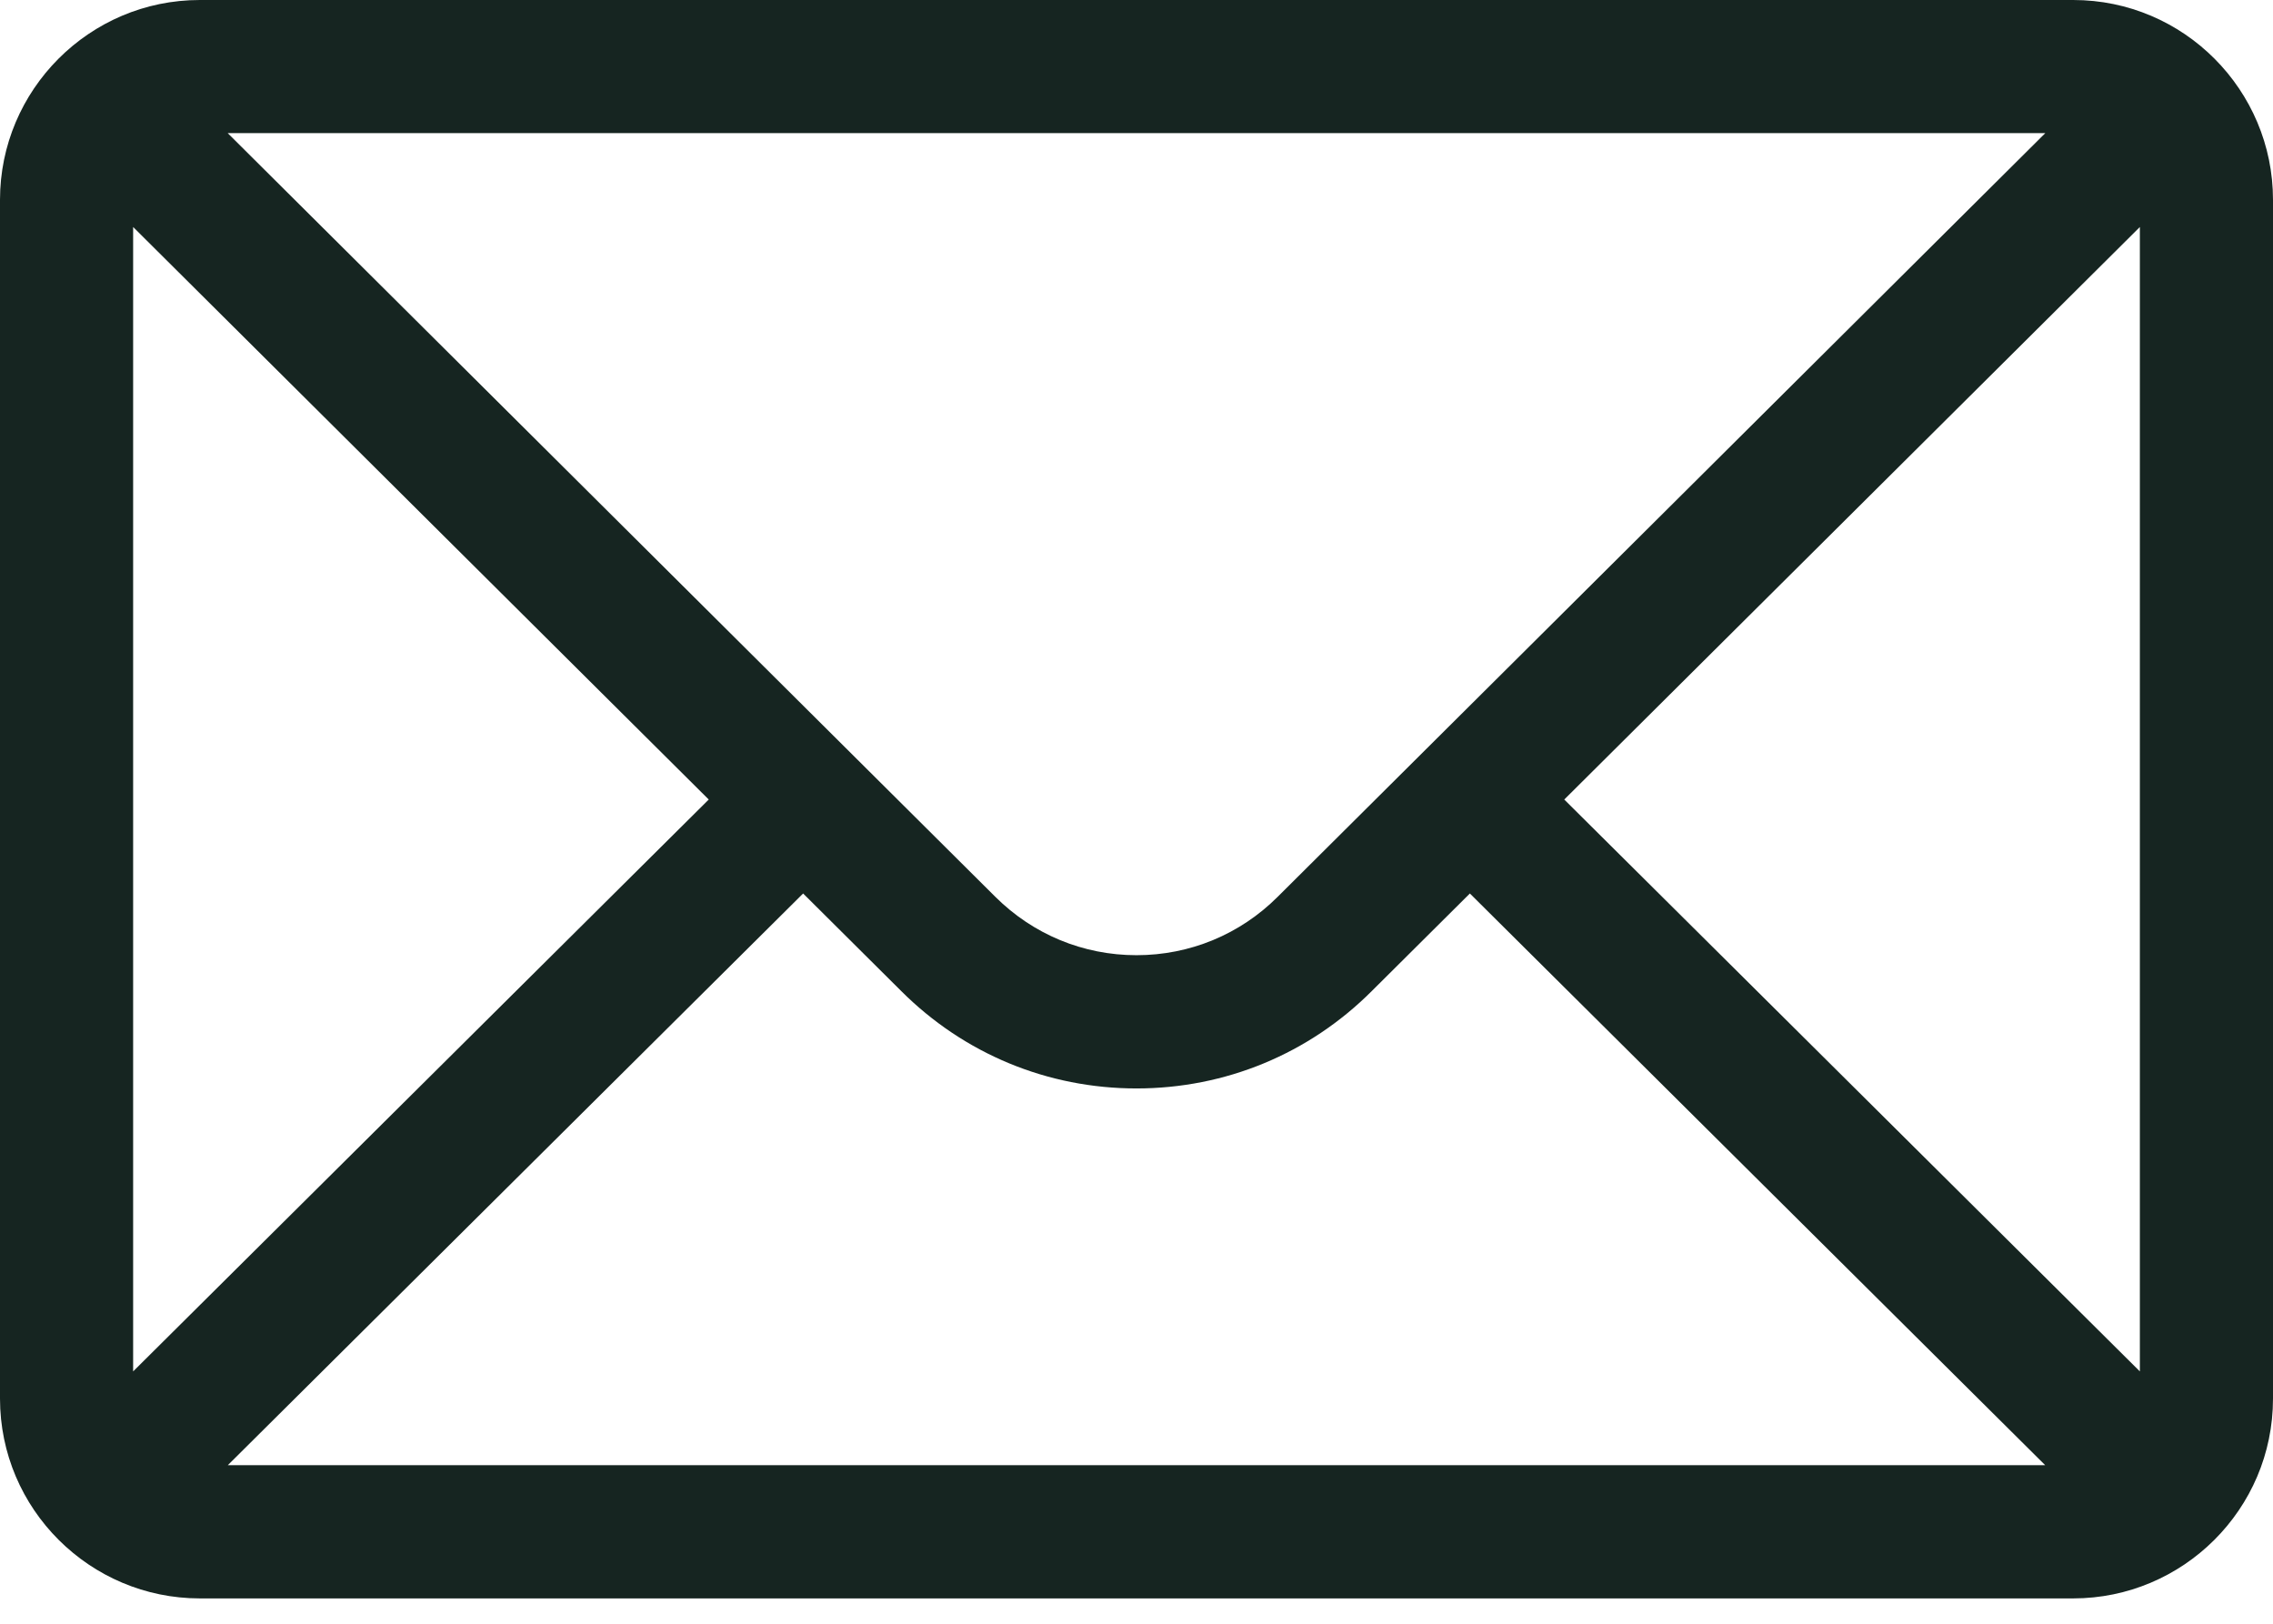
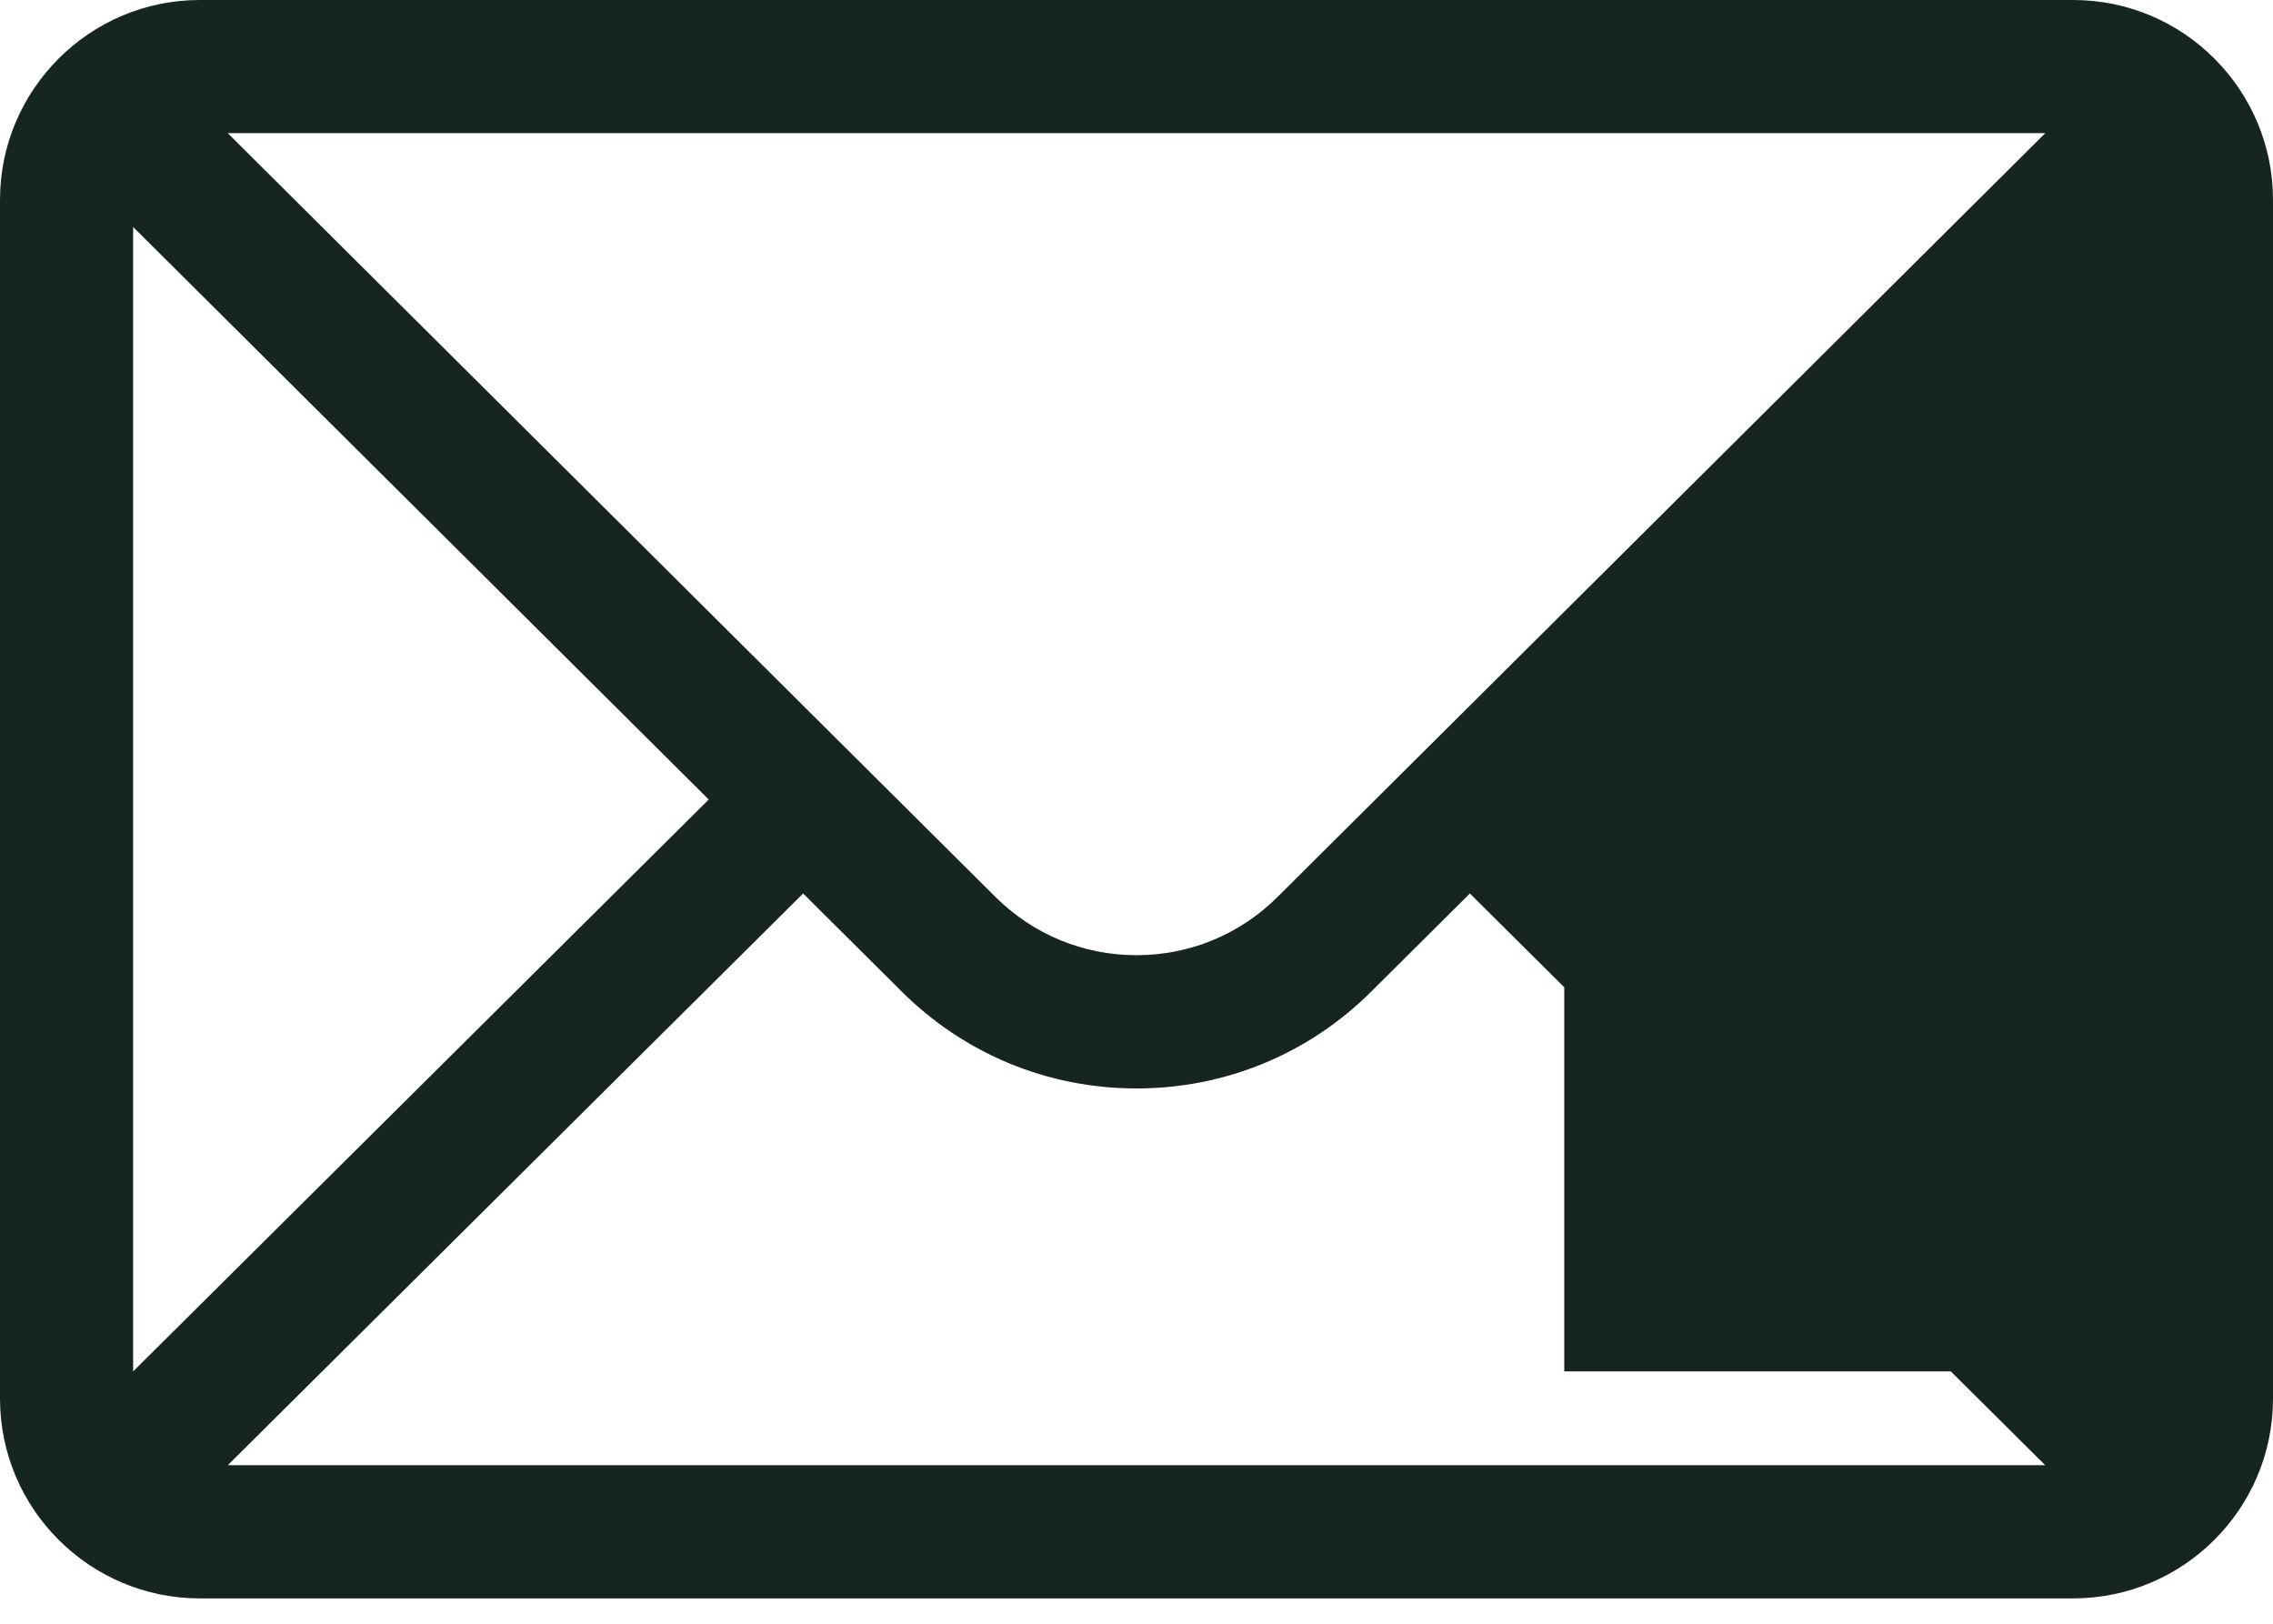
<svg xmlns="http://www.w3.org/2000/svg" width="21" height="15" viewBox="0 0 21 15" fill="none">
-   <path d="M19.154 0H1.846C0.826 0 0 0.831 0 1.846V12.92C0 13.941 0.832 14.766 1.846 14.766H19.154C20.166 14.766 21 13.944 21 12.92V1.846C21 0.833 20.177 0 19.154 0ZM18.896 1.23L11.805 8.284C11.457 8.632 10.993 8.824 10.5 8.824C10.007 8.824 9.544 8.632 9.194 8.283L2.104 1.23H18.896ZM1.23 12.669V2.097L6.548 7.386L1.23 12.669ZM2.105 13.535L7.42 8.254L8.325 9.154C8.906 9.735 9.678 10.055 10.5 10.055C11.322 10.055 12.094 9.735 12.674 9.155L13.58 8.254L18.895 13.535H2.105ZM19.77 12.669L14.452 7.386L19.77 2.097V12.669Z" fill="#162521" />
+   <path d="M19.154 0H1.846C0.826 0 0 0.831 0 1.846V12.92C0 13.941 0.832 14.766 1.846 14.766H19.154C20.166 14.766 21 13.944 21 12.92V1.846C21 0.833 20.177 0 19.154 0ZM18.896 1.23L11.805 8.284C11.457 8.632 10.993 8.824 10.5 8.824C10.007 8.824 9.544 8.632 9.194 8.283L2.104 1.23H18.896ZM1.23 12.669V2.097L6.548 7.386L1.23 12.669ZM2.105 13.535L7.42 8.254L8.325 9.154C8.906 9.735 9.678 10.055 10.5 10.055C11.322 10.055 12.094 9.735 12.674 9.155L13.58 8.254L18.895 13.535H2.105ZM19.77 12.669L14.452 7.386V12.669Z" fill="#162521" />
</svg>